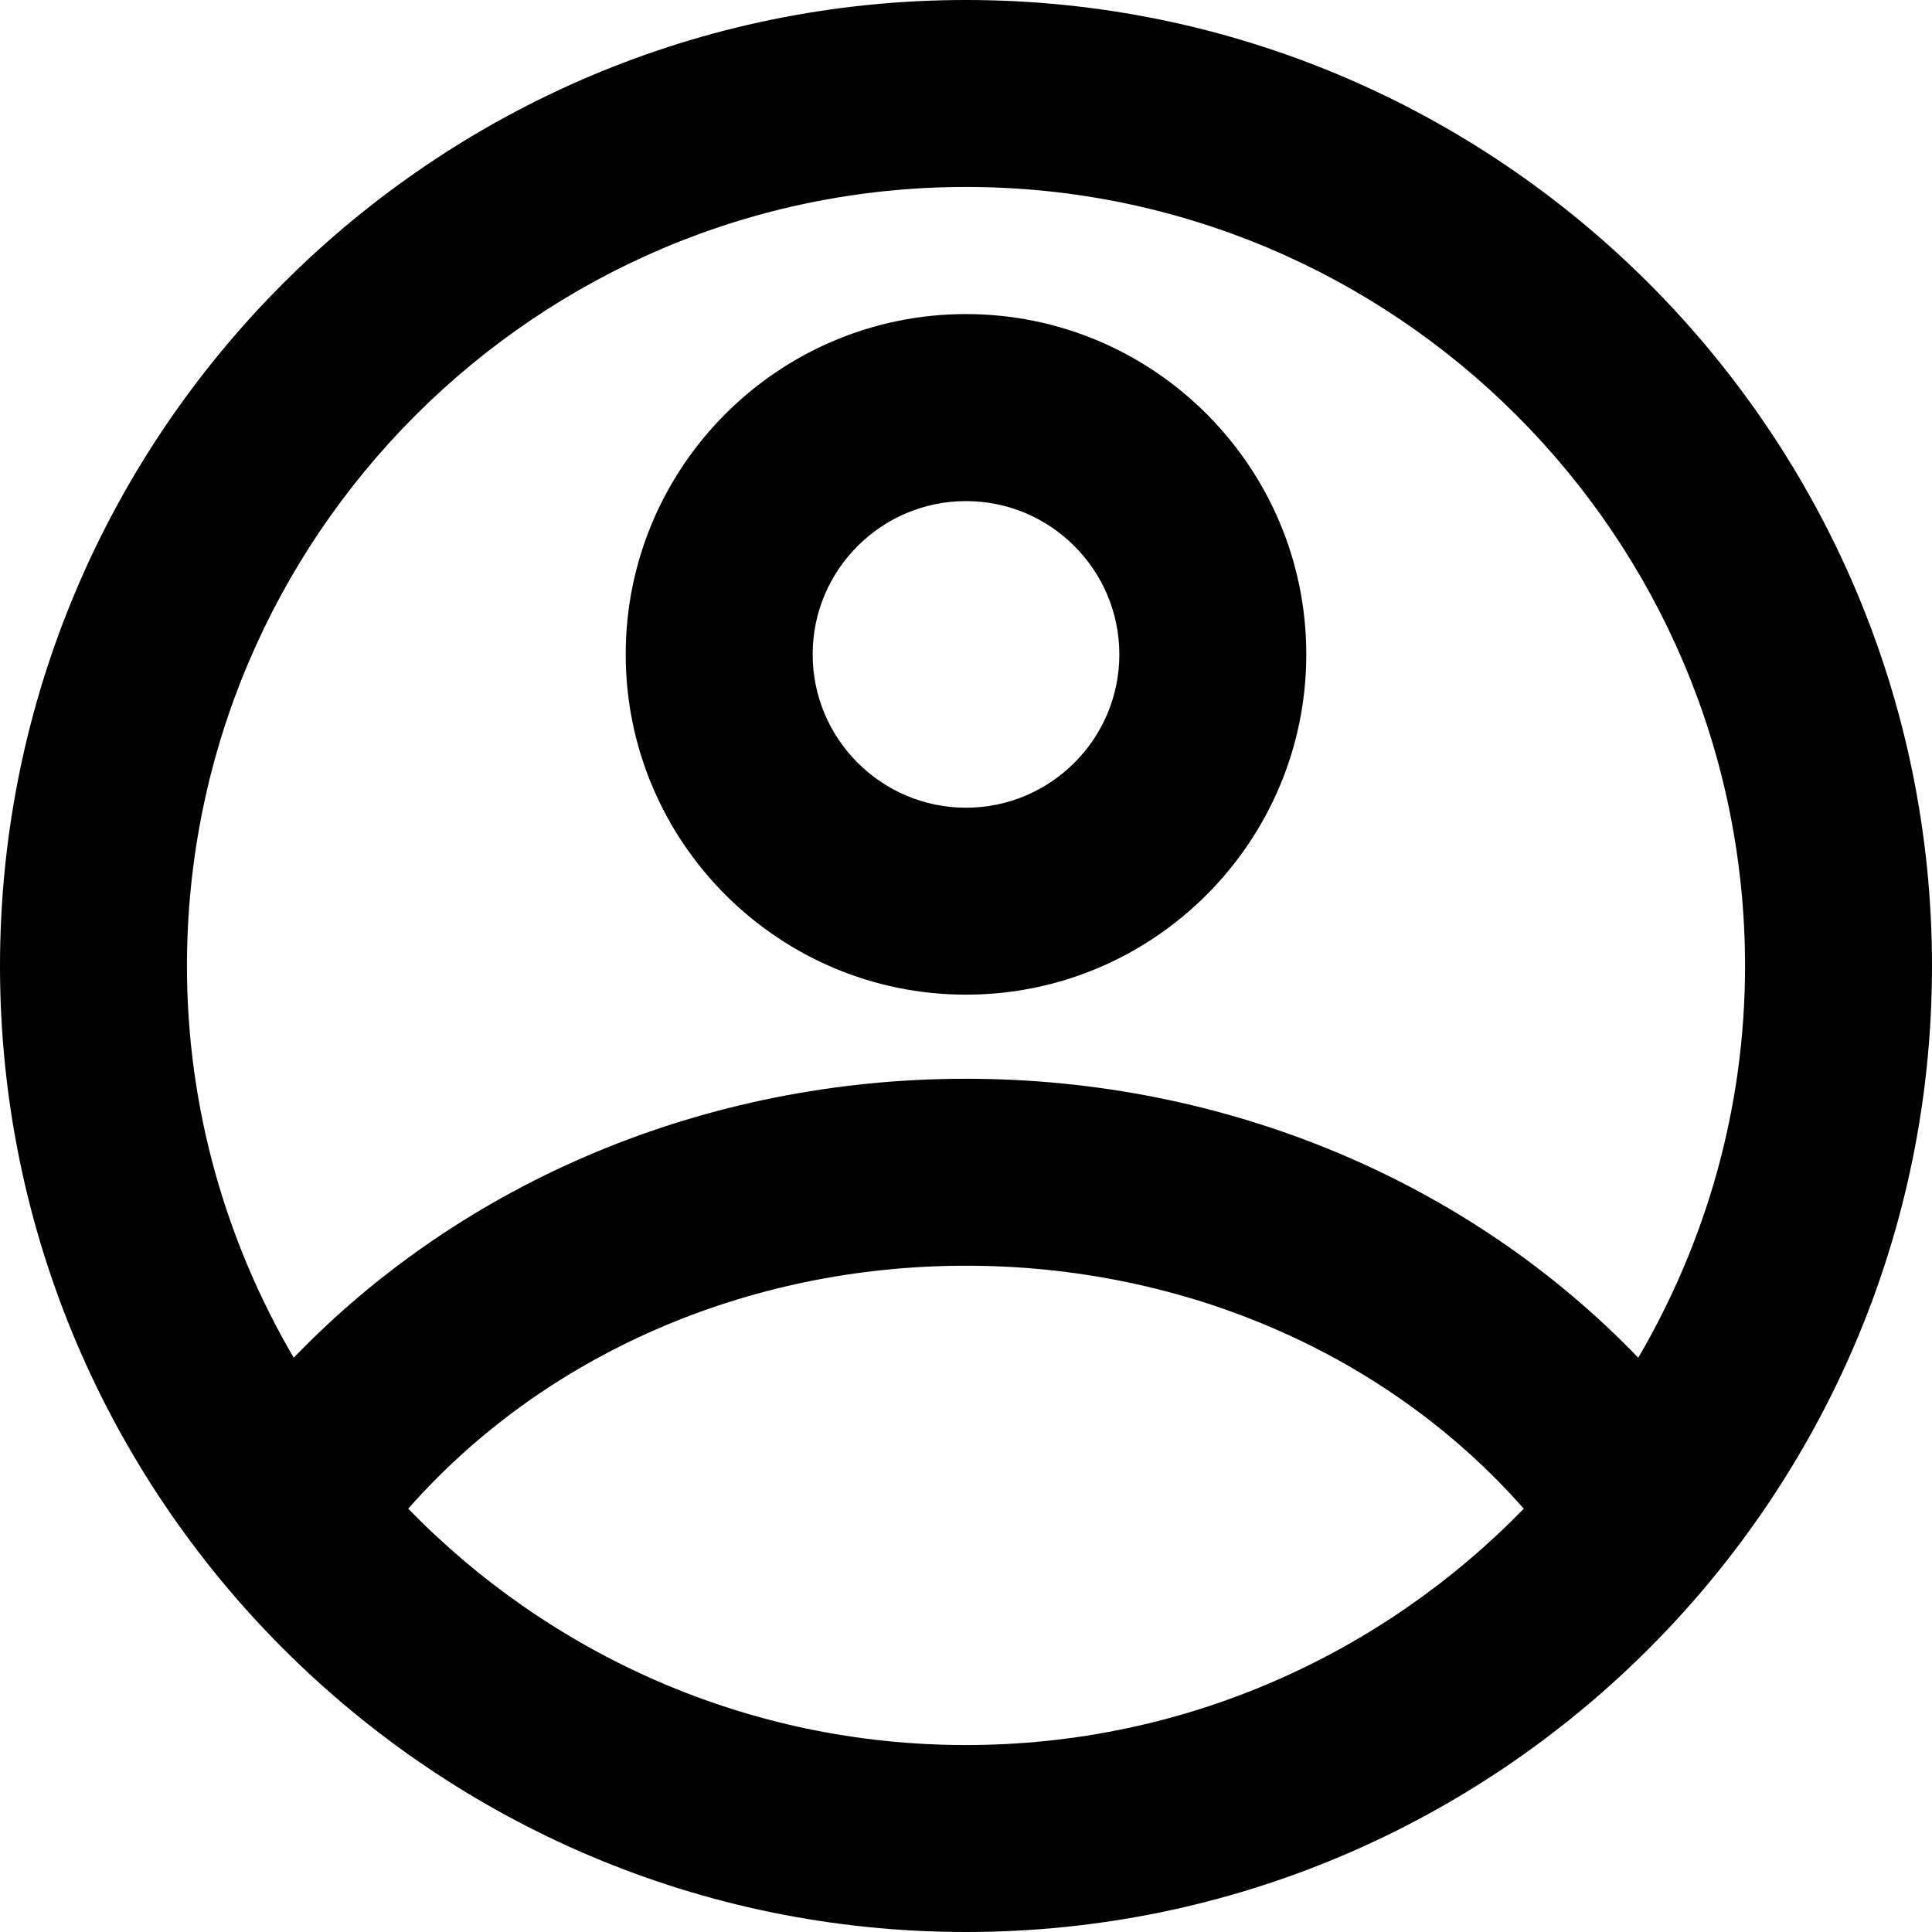
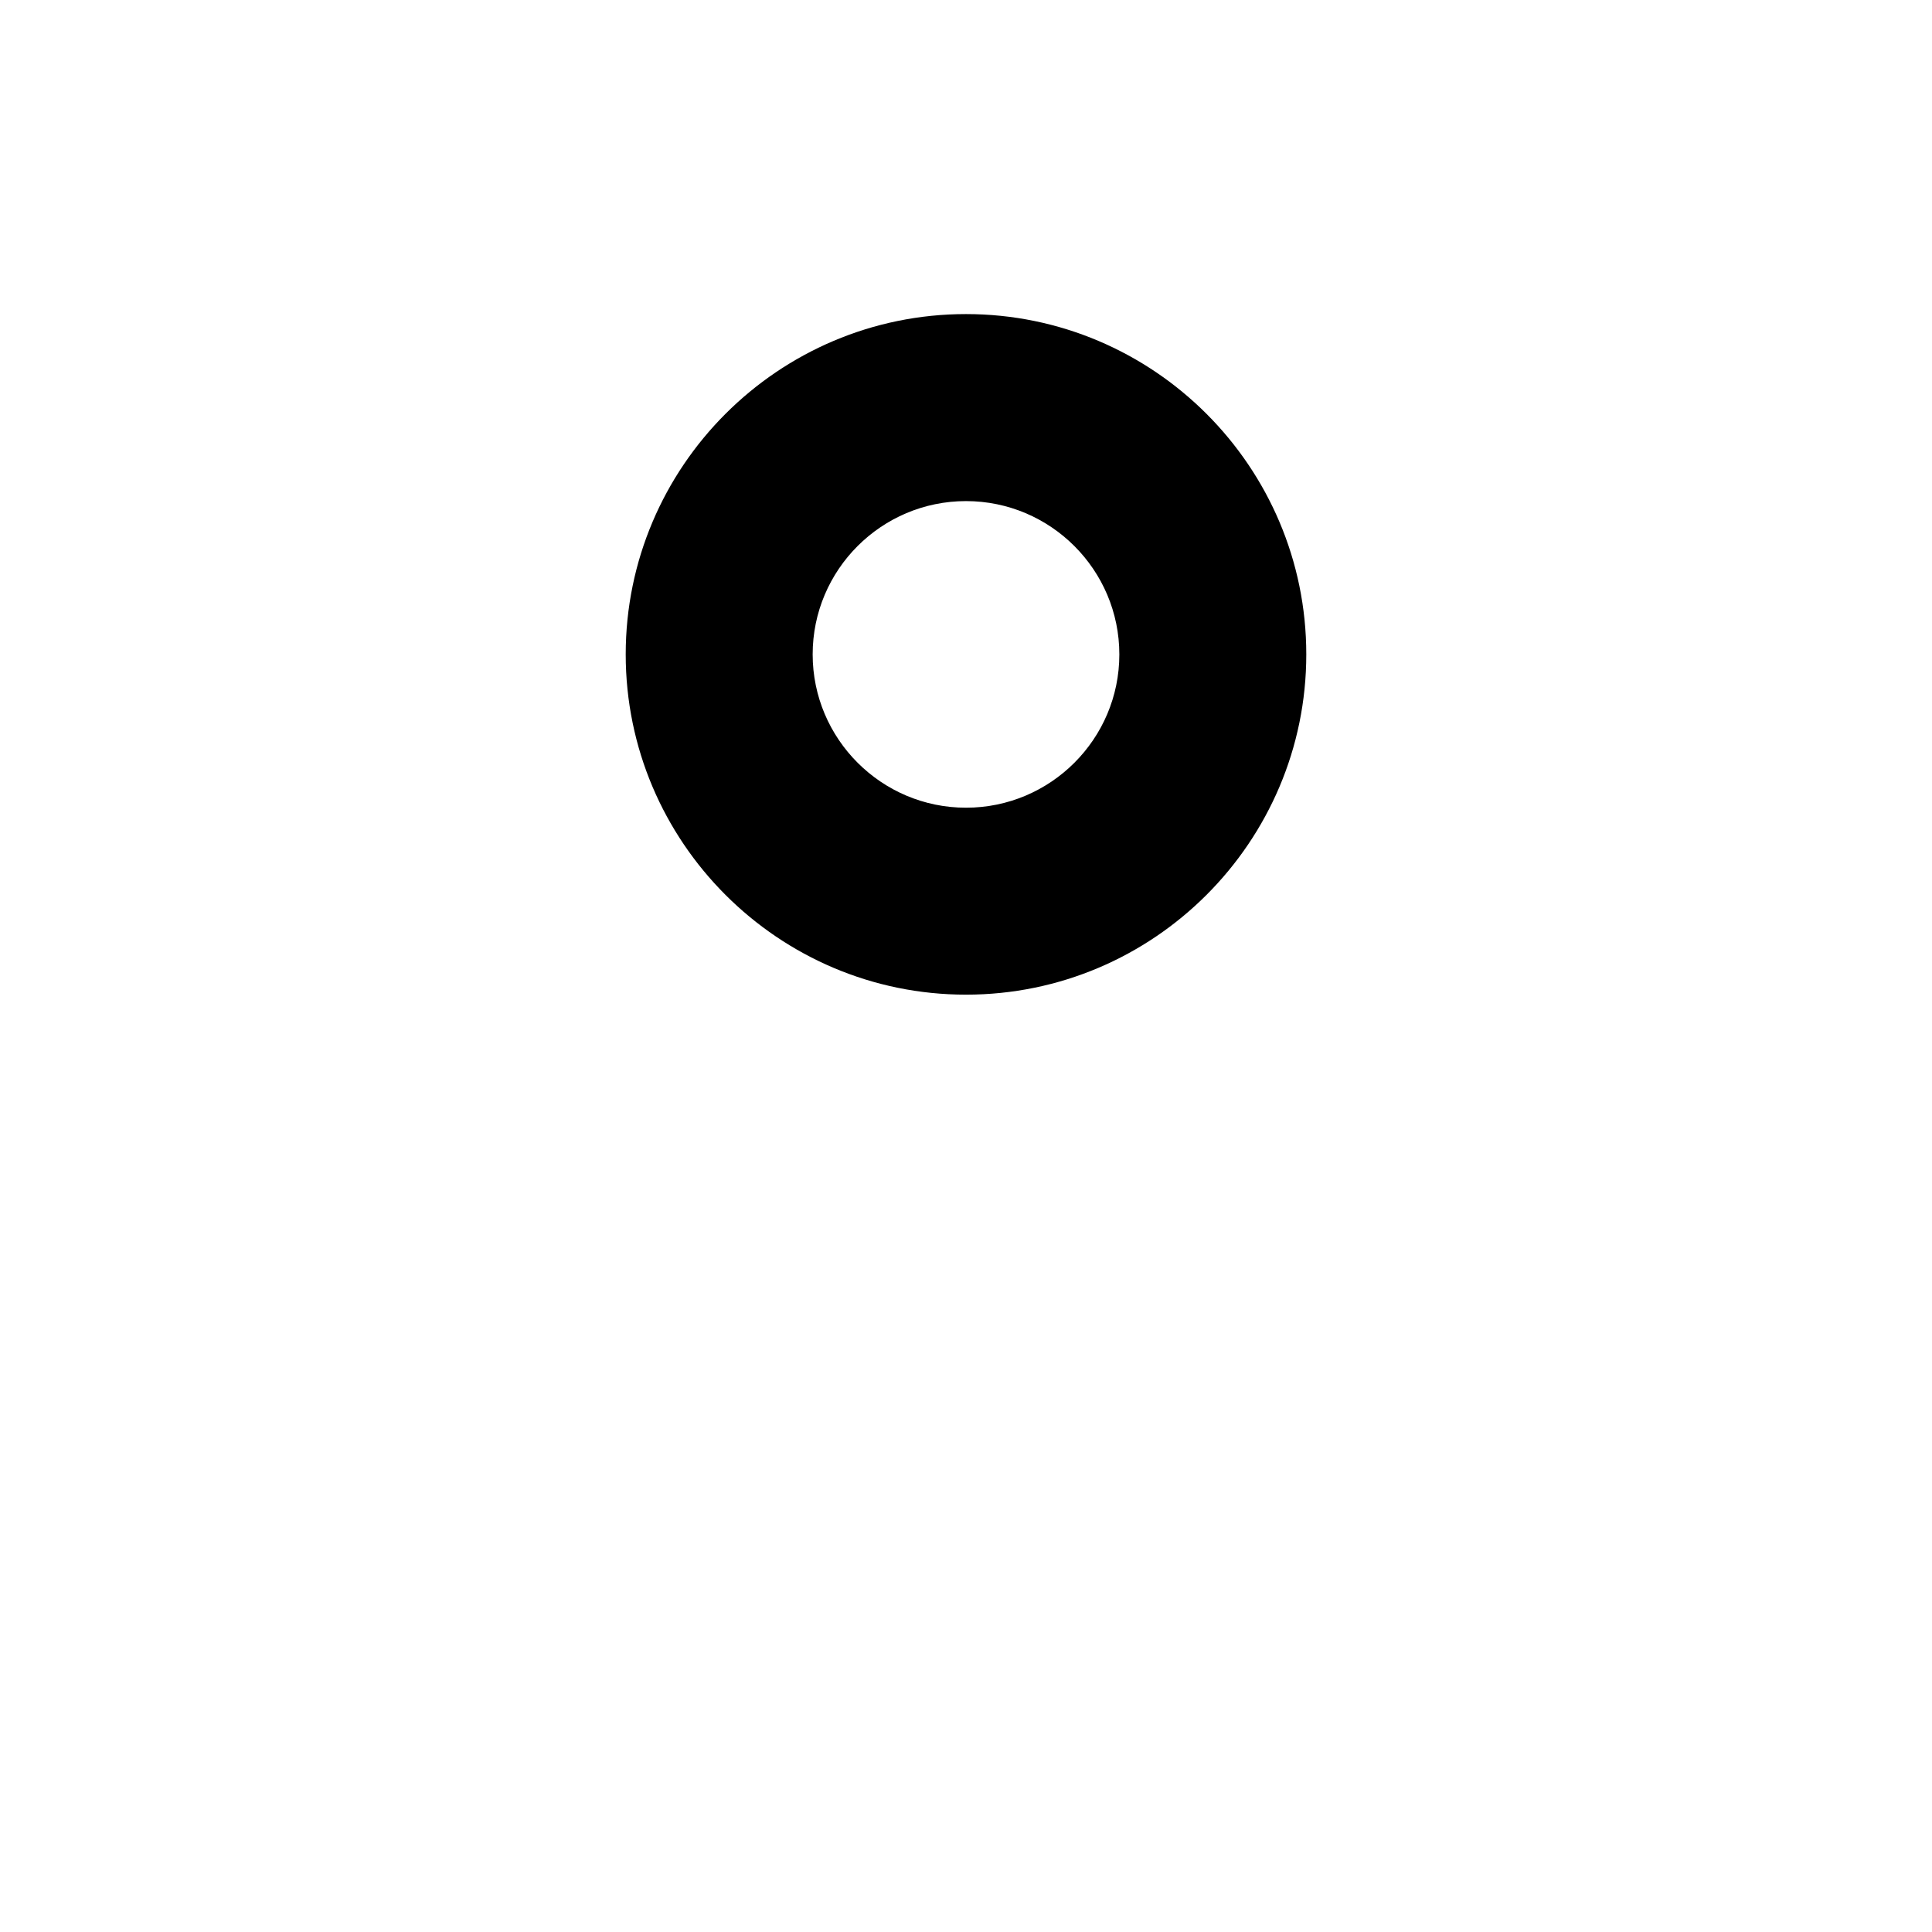
<svg xmlns="http://www.w3.org/2000/svg" height="30.0" preserveAspectRatio="xMidYMid meet" version="1.0" viewBox="1.0 1.0 30.0 30.0" width="30.0" zoomAndPan="magnify">
  <g id="change1_1">
-     <path d="M16,1C7.729,1,1,7.729,1,16s6.729,15,15,15s15-6.729,15-15S24.271,1,16,1z M16,3.903 c6.67,0,12.097,5.427,12.097,12.097c0,2.219-0.611,4.293-1.658,6.083 C23.809,19.349,20.047,17.751,16,17.751s-7.809,1.598-10.439,4.332C4.514,20.293,3.903,18.219,3.903,16 C3.903,9.33,9.33,3.903,16,3.903z M16,28.097c-3.395,0-6.462-1.41-8.661-3.67 C9.43,22.052,12.582,20.654,16,20.654s6.57,1.397,8.661,3.773 C22.462,26.687,19.395,28.097,16,28.097z" fill="inherit" />
    <path d="M16,16.445c2.914,0,5.284-2.37,5.284-5.284S18.914,5.877,16,5.877s-5.284,2.37-5.284,5.284 S13.086,16.445,16,16.445z M16,8.781c1.313,0,2.381,1.068,2.381,2.381S17.313,13.542,16,13.542 s-2.381-1.068-2.381-2.381S14.687,8.781,16,8.781z" fill="inherit" />
  </g>
</svg>